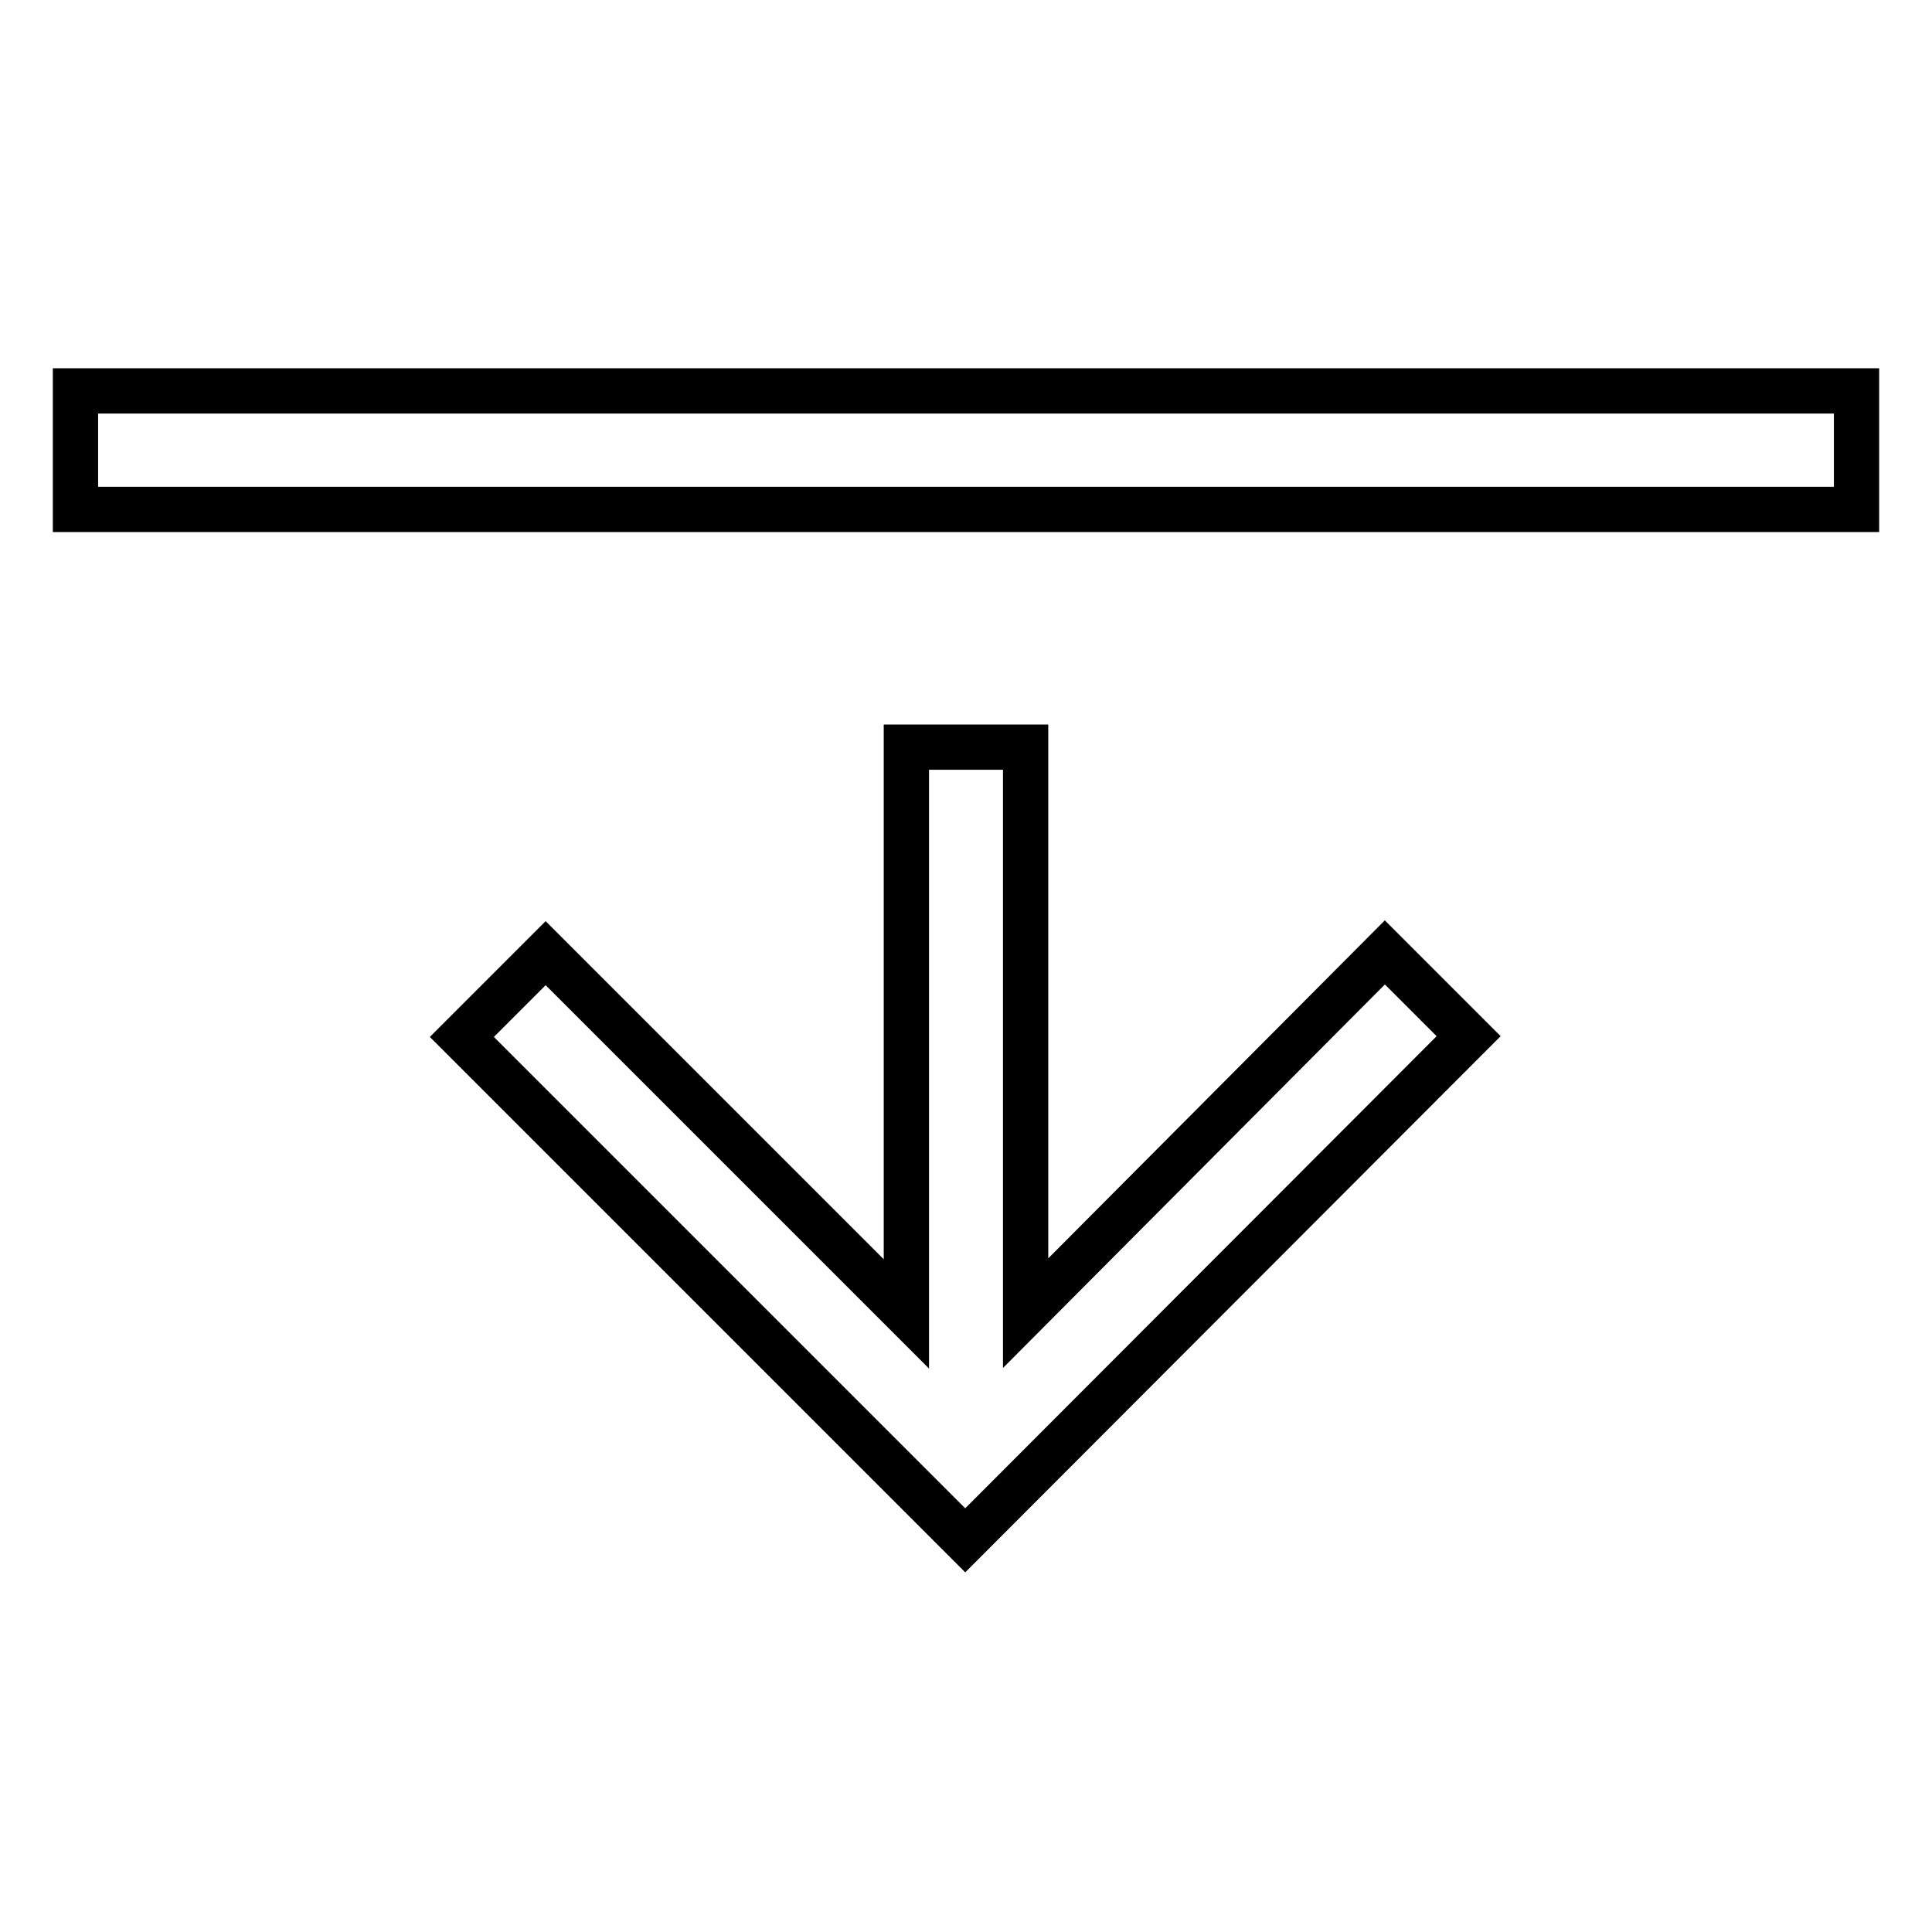
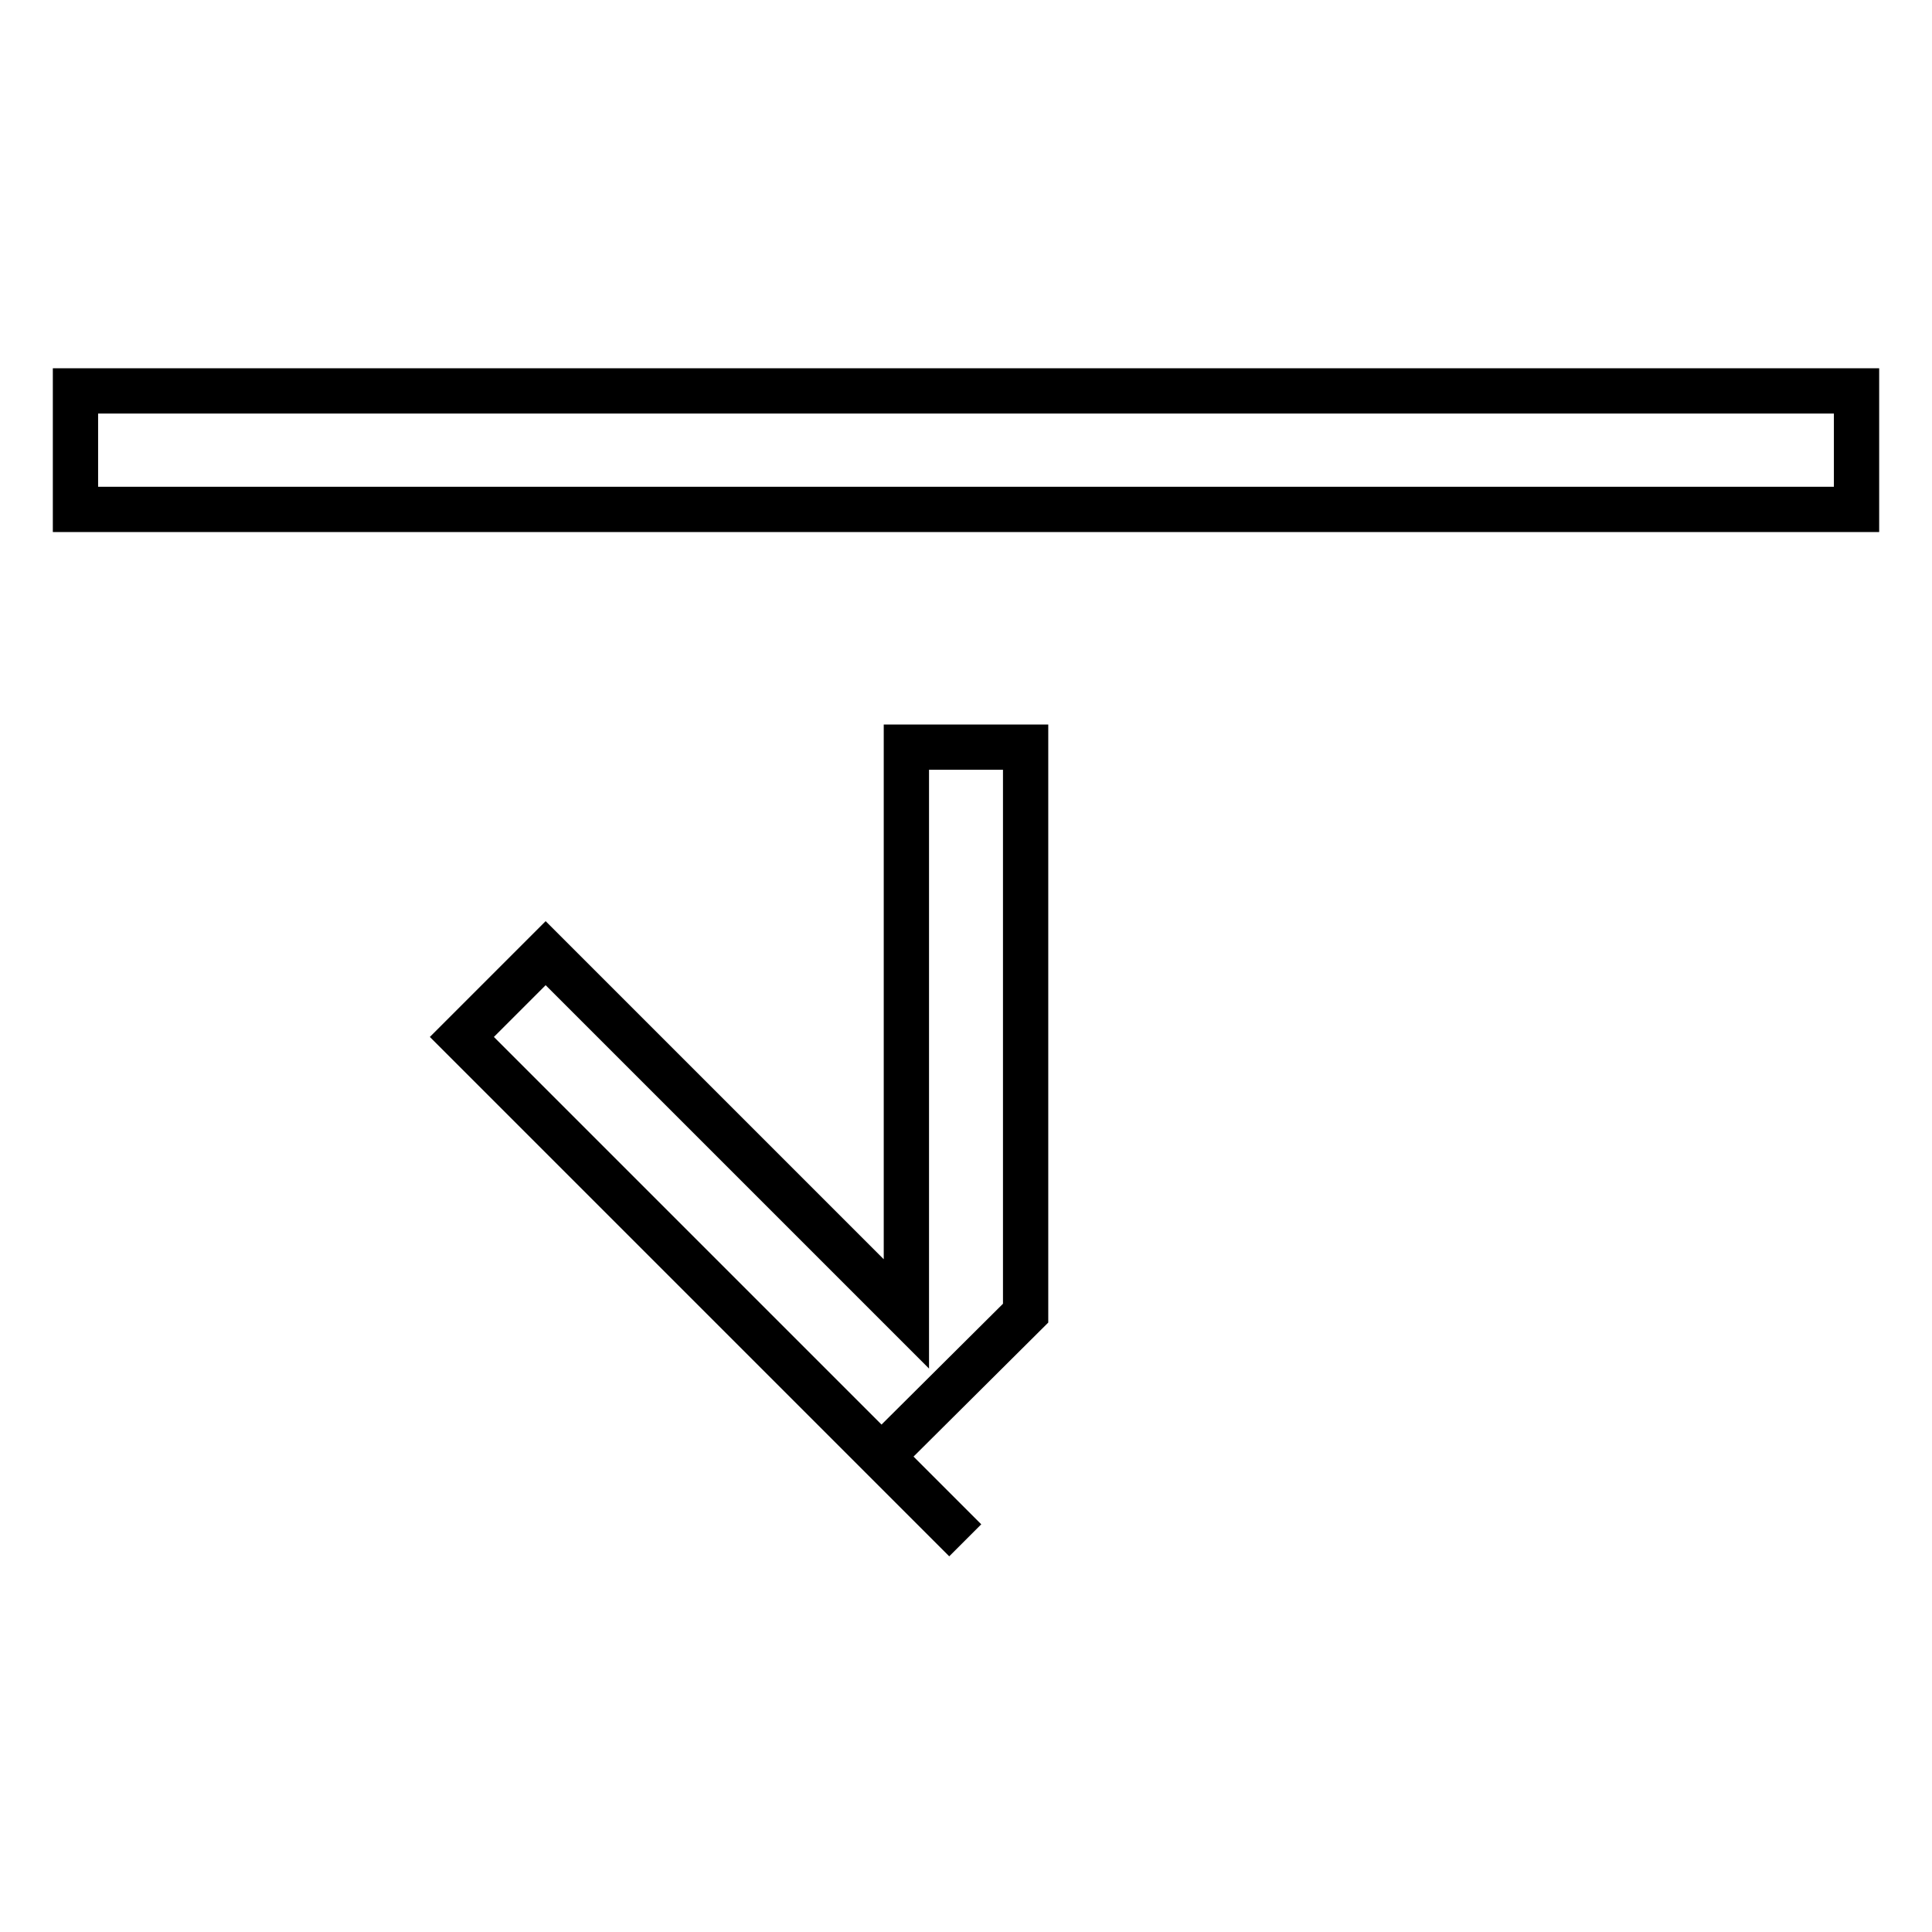
<svg xmlns="http://www.w3.org/2000/svg" version="1.1" x="0px" y="0px" viewBox="0 0 256 256" enable-background="new 0 0 256 256" xml:space="preserve">
  <g>
-     <path stroke-width="6" fill-opacity="0" stroke="#000000" d="M10,51.8h236v15.7H10V51.8z M135.9,174V99h-15.8v75.1l-47.8-47.8l-11.1,11.1l55.6,55.6l0,0l11.1,11.1 l66.7-66.8l-11.1-11.1L135.9,174z" />
+     <path stroke-width="6" fill-opacity="0" stroke="#000000" d="M10,51.8h236v15.7H10V51.8z M135.9,174V99h-15.8v75.1l-47.8-47.8l-11.1,11.1l55.6,55.6l0,0l11.1,11.1 l-11.1-11.1L135.9,174z" />
  </g>
</svg>